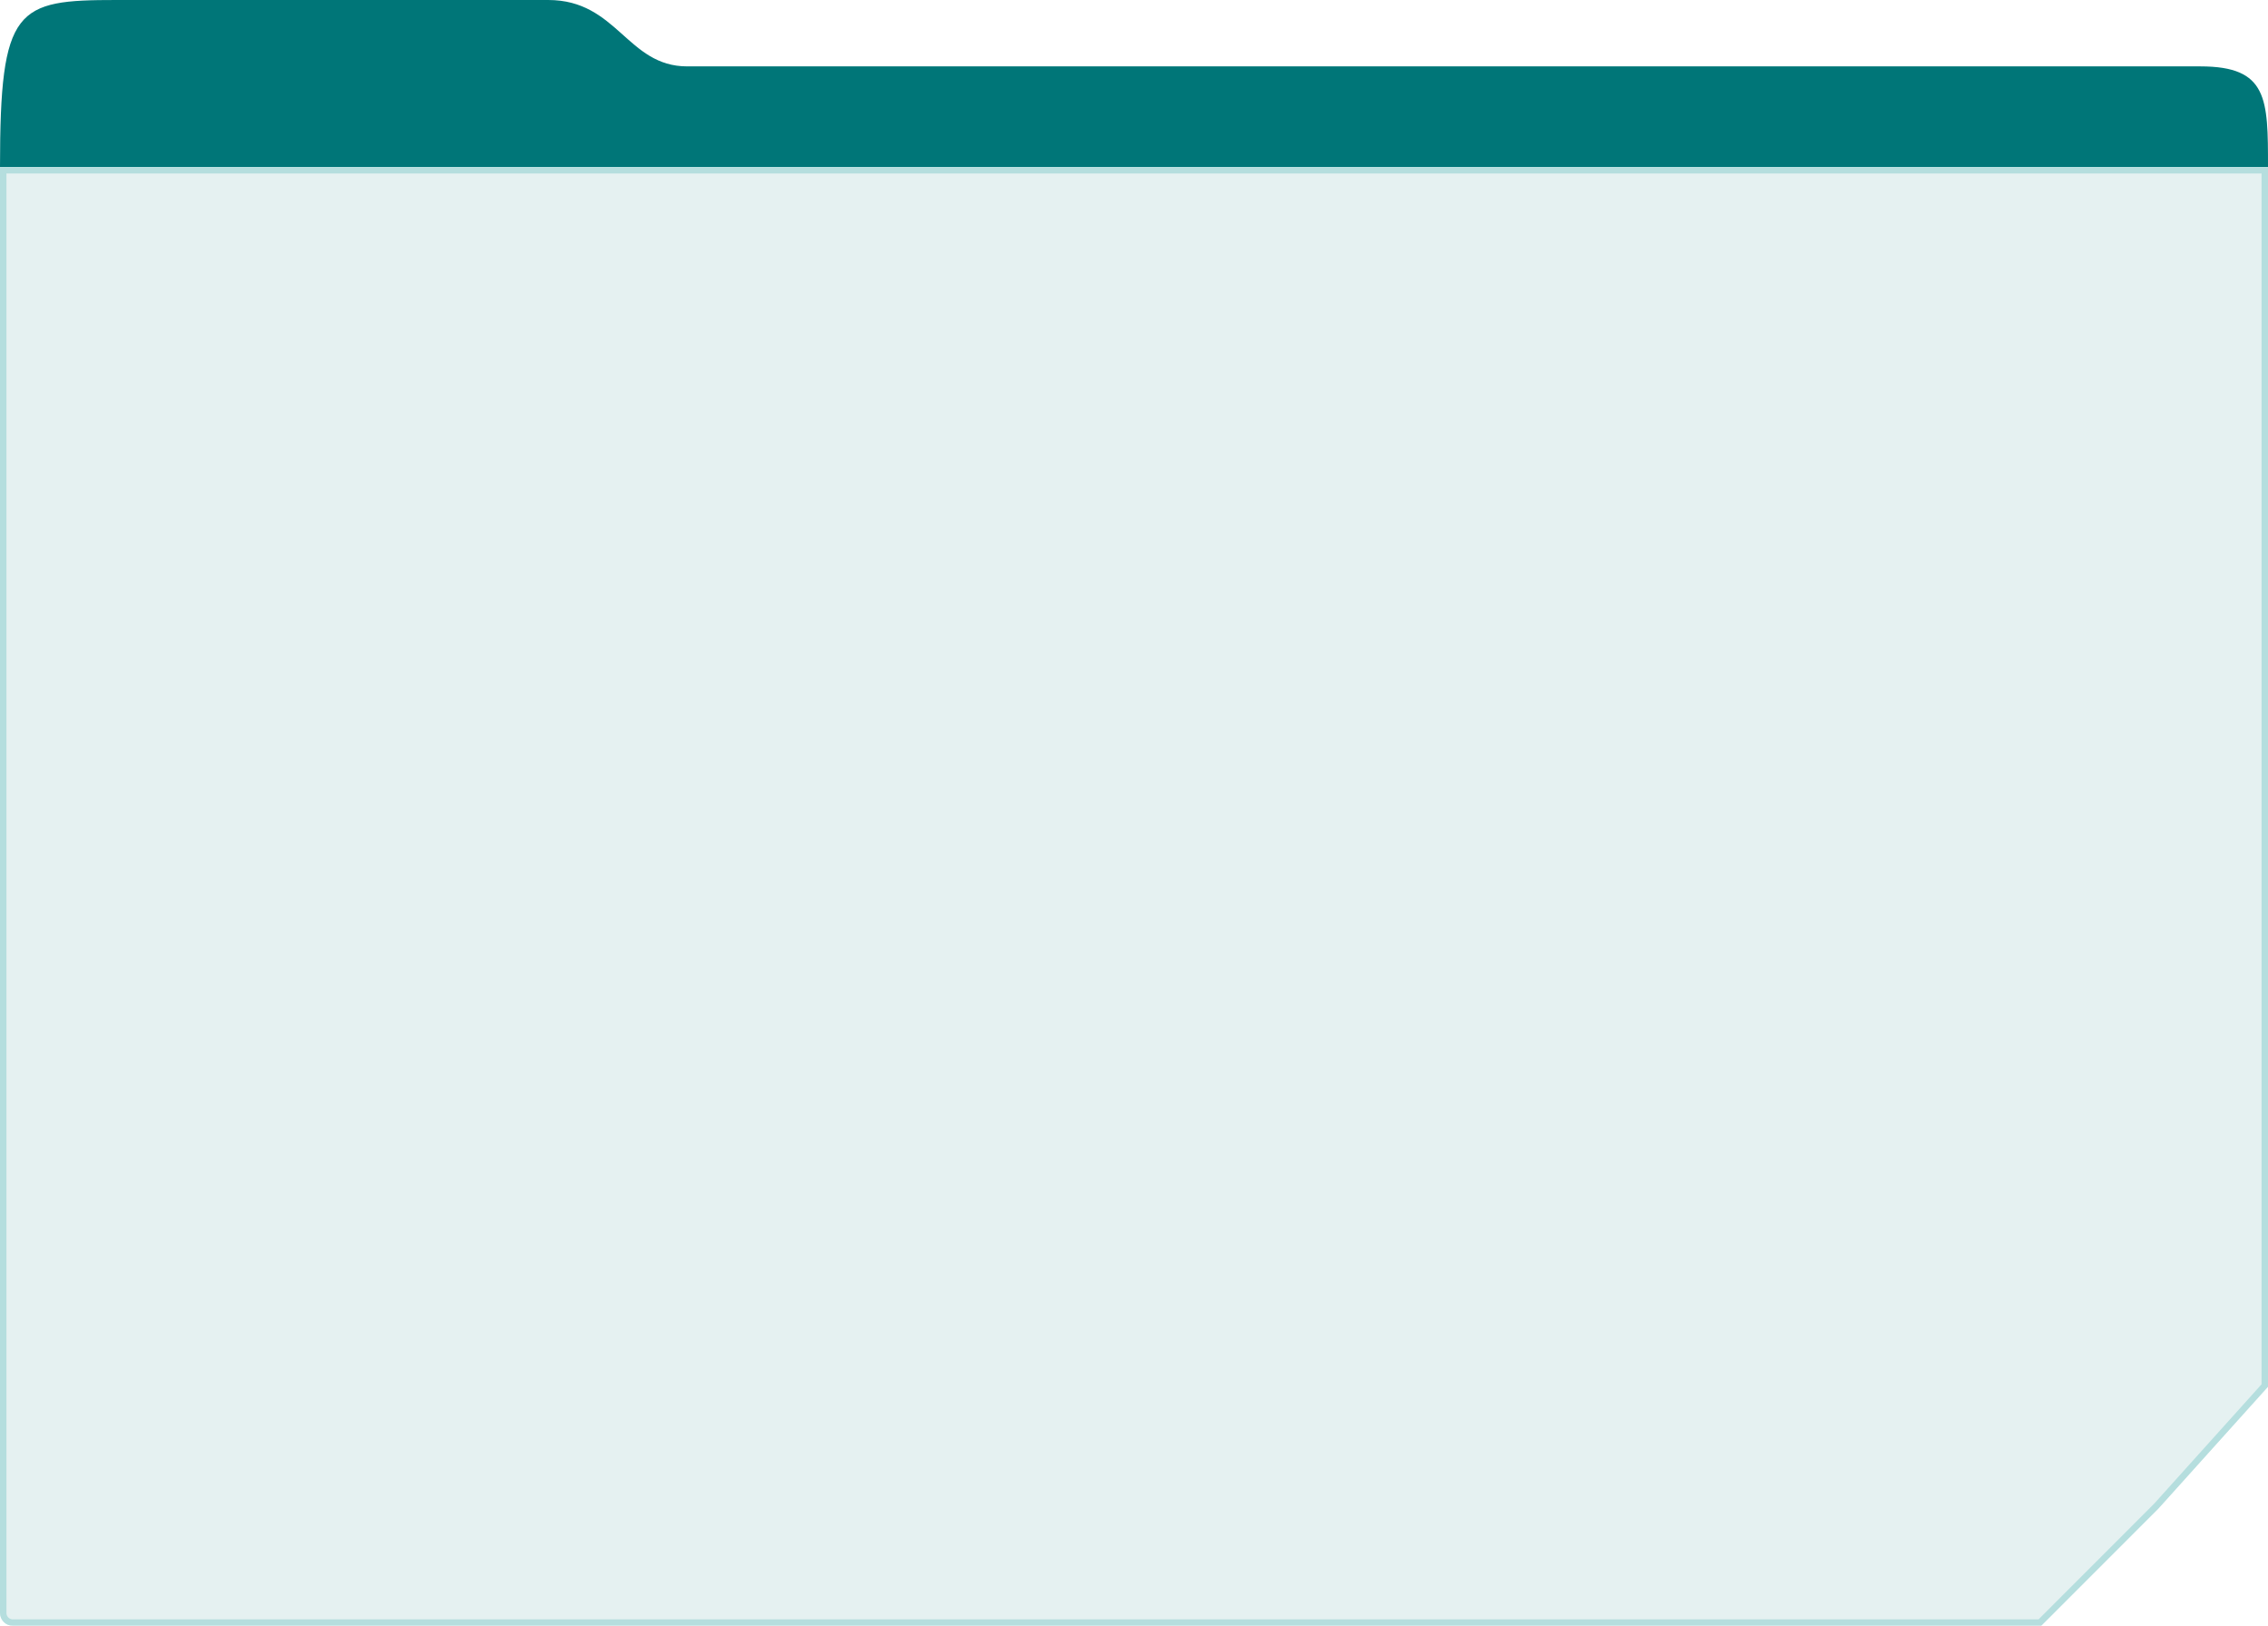
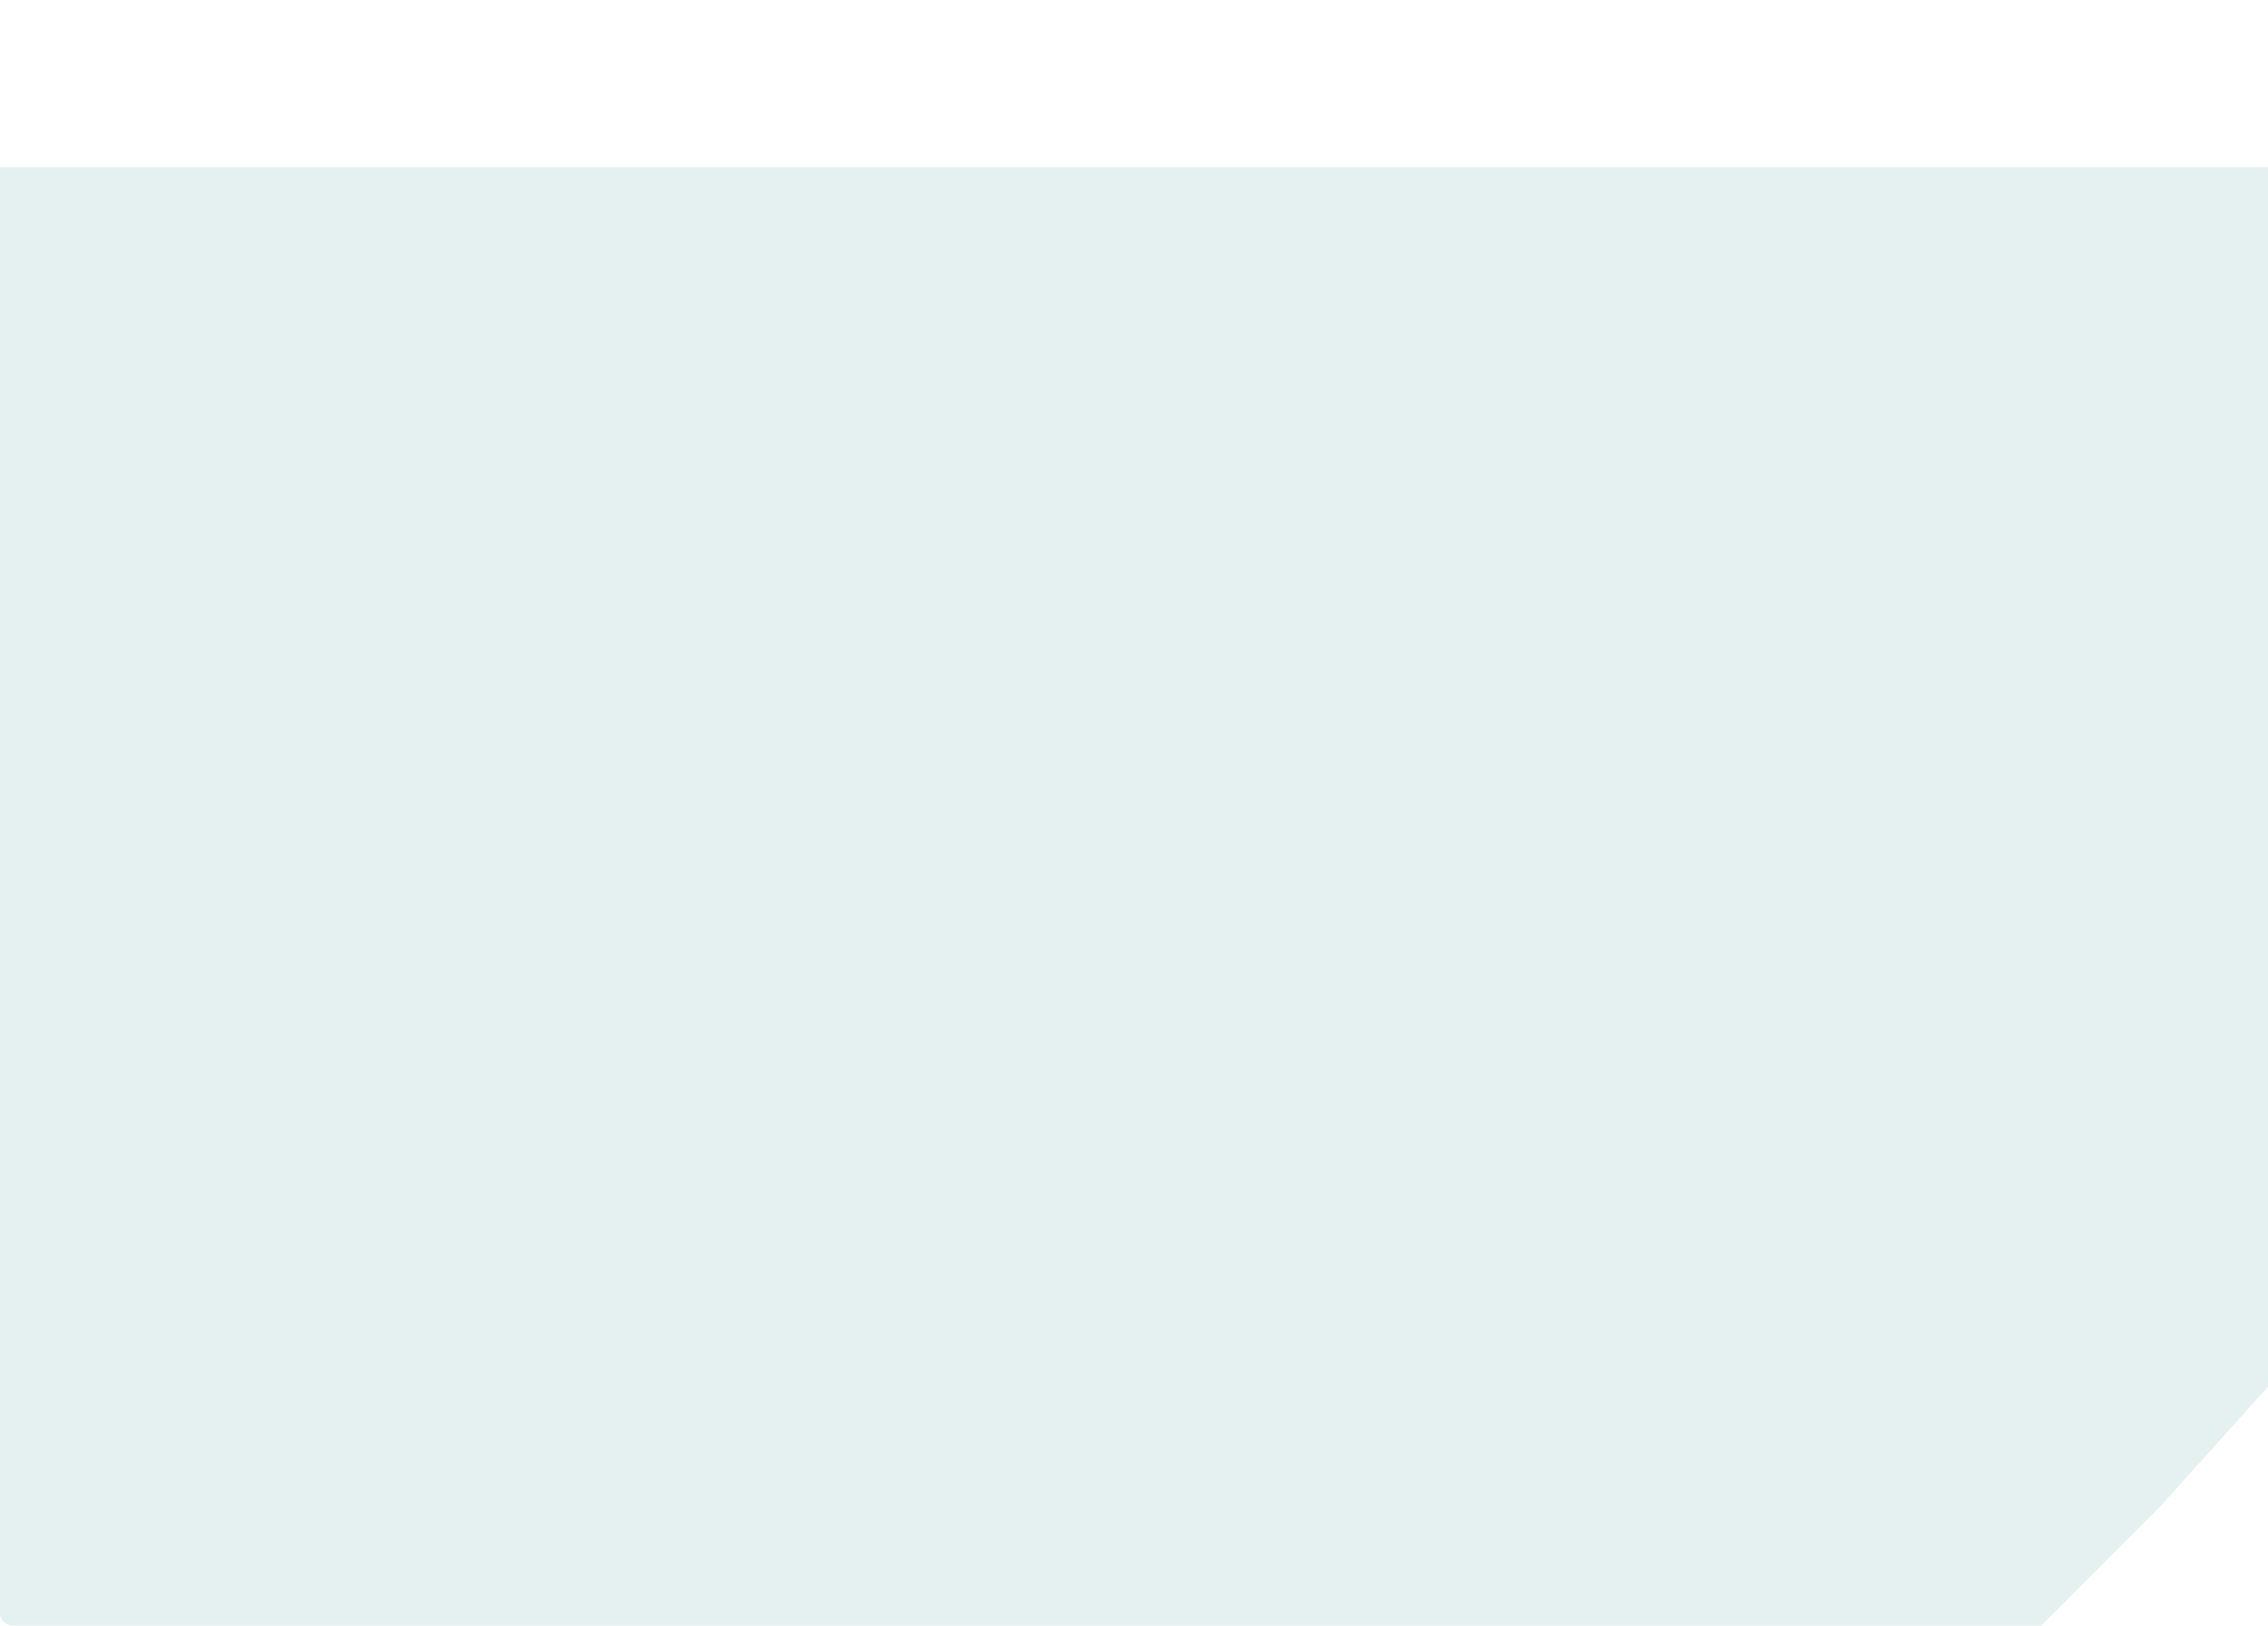
<svg xmlns="http://www.w3.org/2000/svg" width="353" height="253" viewBox="0 0 353 253" fill="none">
-   <path d="M353 26H0C0 1.055 2.521 0 18.117 0L85.328 0C96.082 0 97.601 10.33 106.952 10.33H342.48C353 10.33 353 15.398 353 26Z" fill="#007678" />
  <g filter="url(#filter0_b_313_22)">
    <path d="M0 26H353V215.797L335.98 234.714L317.7 253H2C0.895 253 0 252.105 0 251V26Z" fill="#E5F1F1" />
-     <path d="M0.5 26.5H352.5V215.605L335.618 234.369L317.493 252.5H2C1.172 252.5 0.5 251.828 0.5 251V26.5Z" stroke="#B5DEDE" />
  </g>
  <defs>
    <filter id="filter0_b_313_22" x="-14" y="12" width="381" height="255" filterUnits="userSpaceOnUse" color-interpolation-filters="sRGB">
      <feFlood flood-opacity="0" result="BackgroundImageFix" />
      <feGaussianBlur in="BackgroundImageFix" stdDeviation="7" />
      <feComposite in2="SourceAlpha" operator="in" result="effect1_backgroundBlur_313_22" />
      <feBlend mode="normal" in="SourceGraphic" in2="effect1_backgroundBlur_313_22" result="shape" />
    </filter>
  </defs>
</svg>